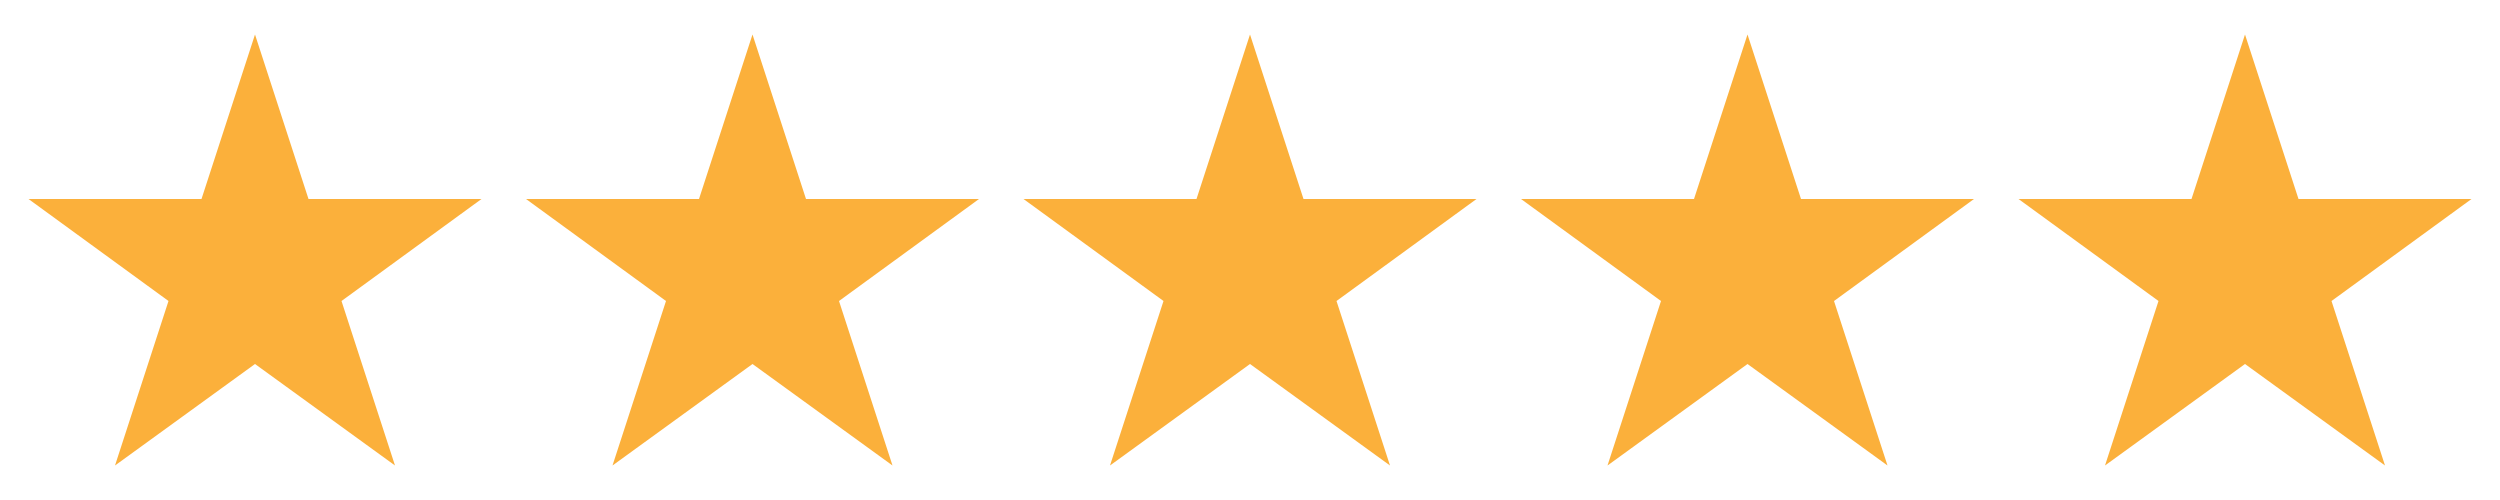
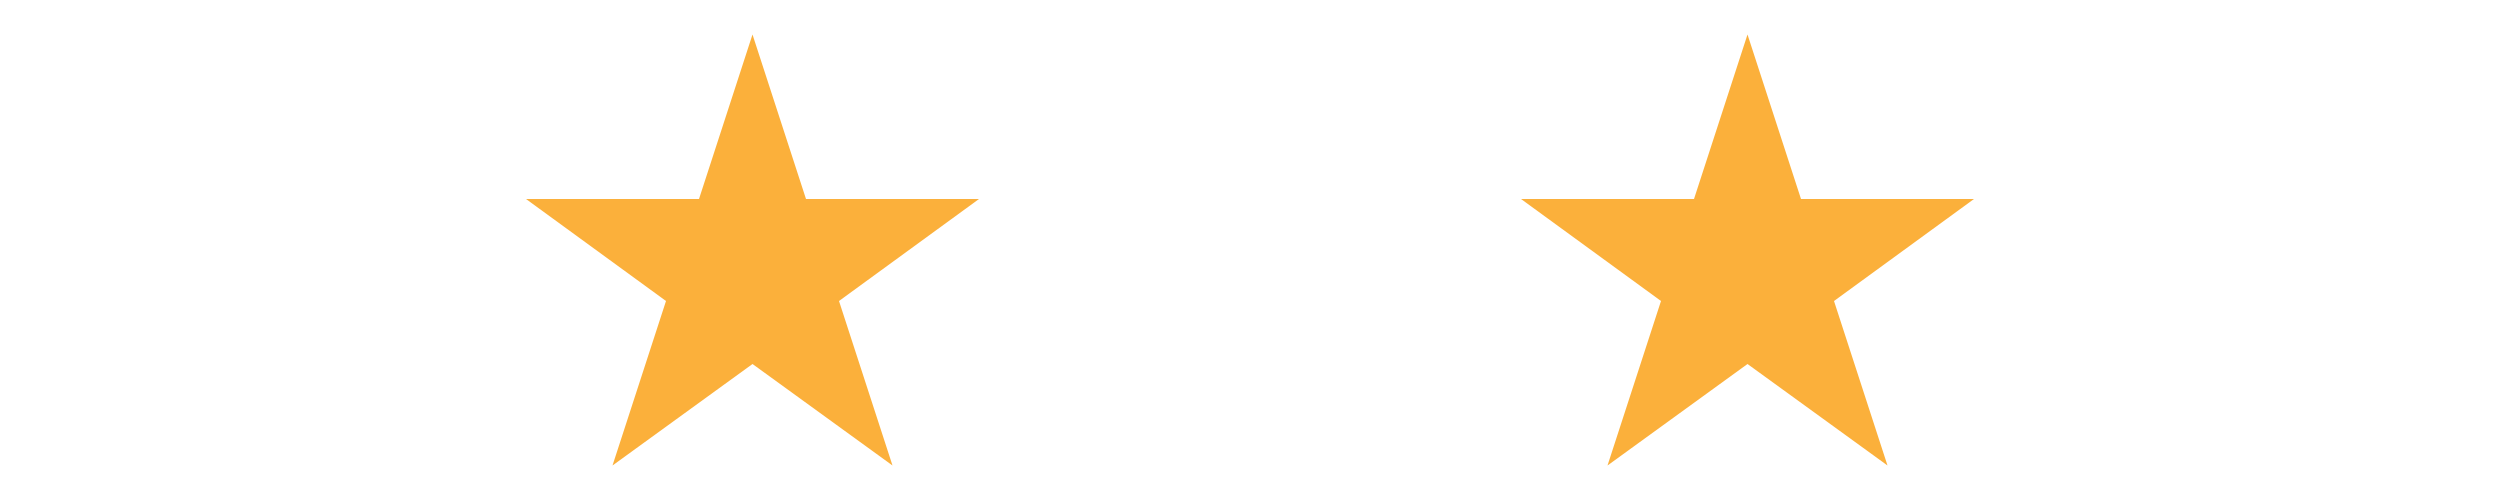
<svg xmlns="http://www.w3.org/2000/svg" id="Layer_1" version="1.1" viewBox="0 0 500 100">
  <defs>
    <style>
      .st0 {
        fill: #fbb03b;
      }
    </style>
  </defs>
-   <polygon class="st0" points="51 6.9 61.7 39.8 96.3 39.8 68.3 60.2 79 93.1 51 72.8 23 93.1 33.7 60.2 5.7 39.8 40.3 39.8 51 6.9" />
  <polygon class="st0" points="150.5 6.9 161.2 39.8 195.8 39.8 167.8 60.2 178.5 93.1 150.5 72.8 122.5 93.1 133.2 60.2 105.2 39.8 139.8 39.8 150.5 6.9" />
-   <polygon class="st0" points="250 6.9 260.7 39.8 295.3 39.8 267.3 60.2 278 93.1 250 72.8 222 93.1 232.7 60.2 204.7 39.8 239.3 39.8 250 6.9" />
  <polygon class="st0" points="349.5 6.9 360.2 39.8 394.8 39.8 366.8 60.2 377.5 93.1 349.5 72.8 321.5 93.1 332.2 60.2 304.2 39.8 338.8 39.8 349.5 6.9" />
-   <polygon class="st0" points="449 6.9 459.7 39.8 494.3 39.8 466.3 60.2 477 93.1 449 72.8 421 93.1 431.7 60.2 403.7 39.8 438.3 39.8 449 6.9" />
</svg>